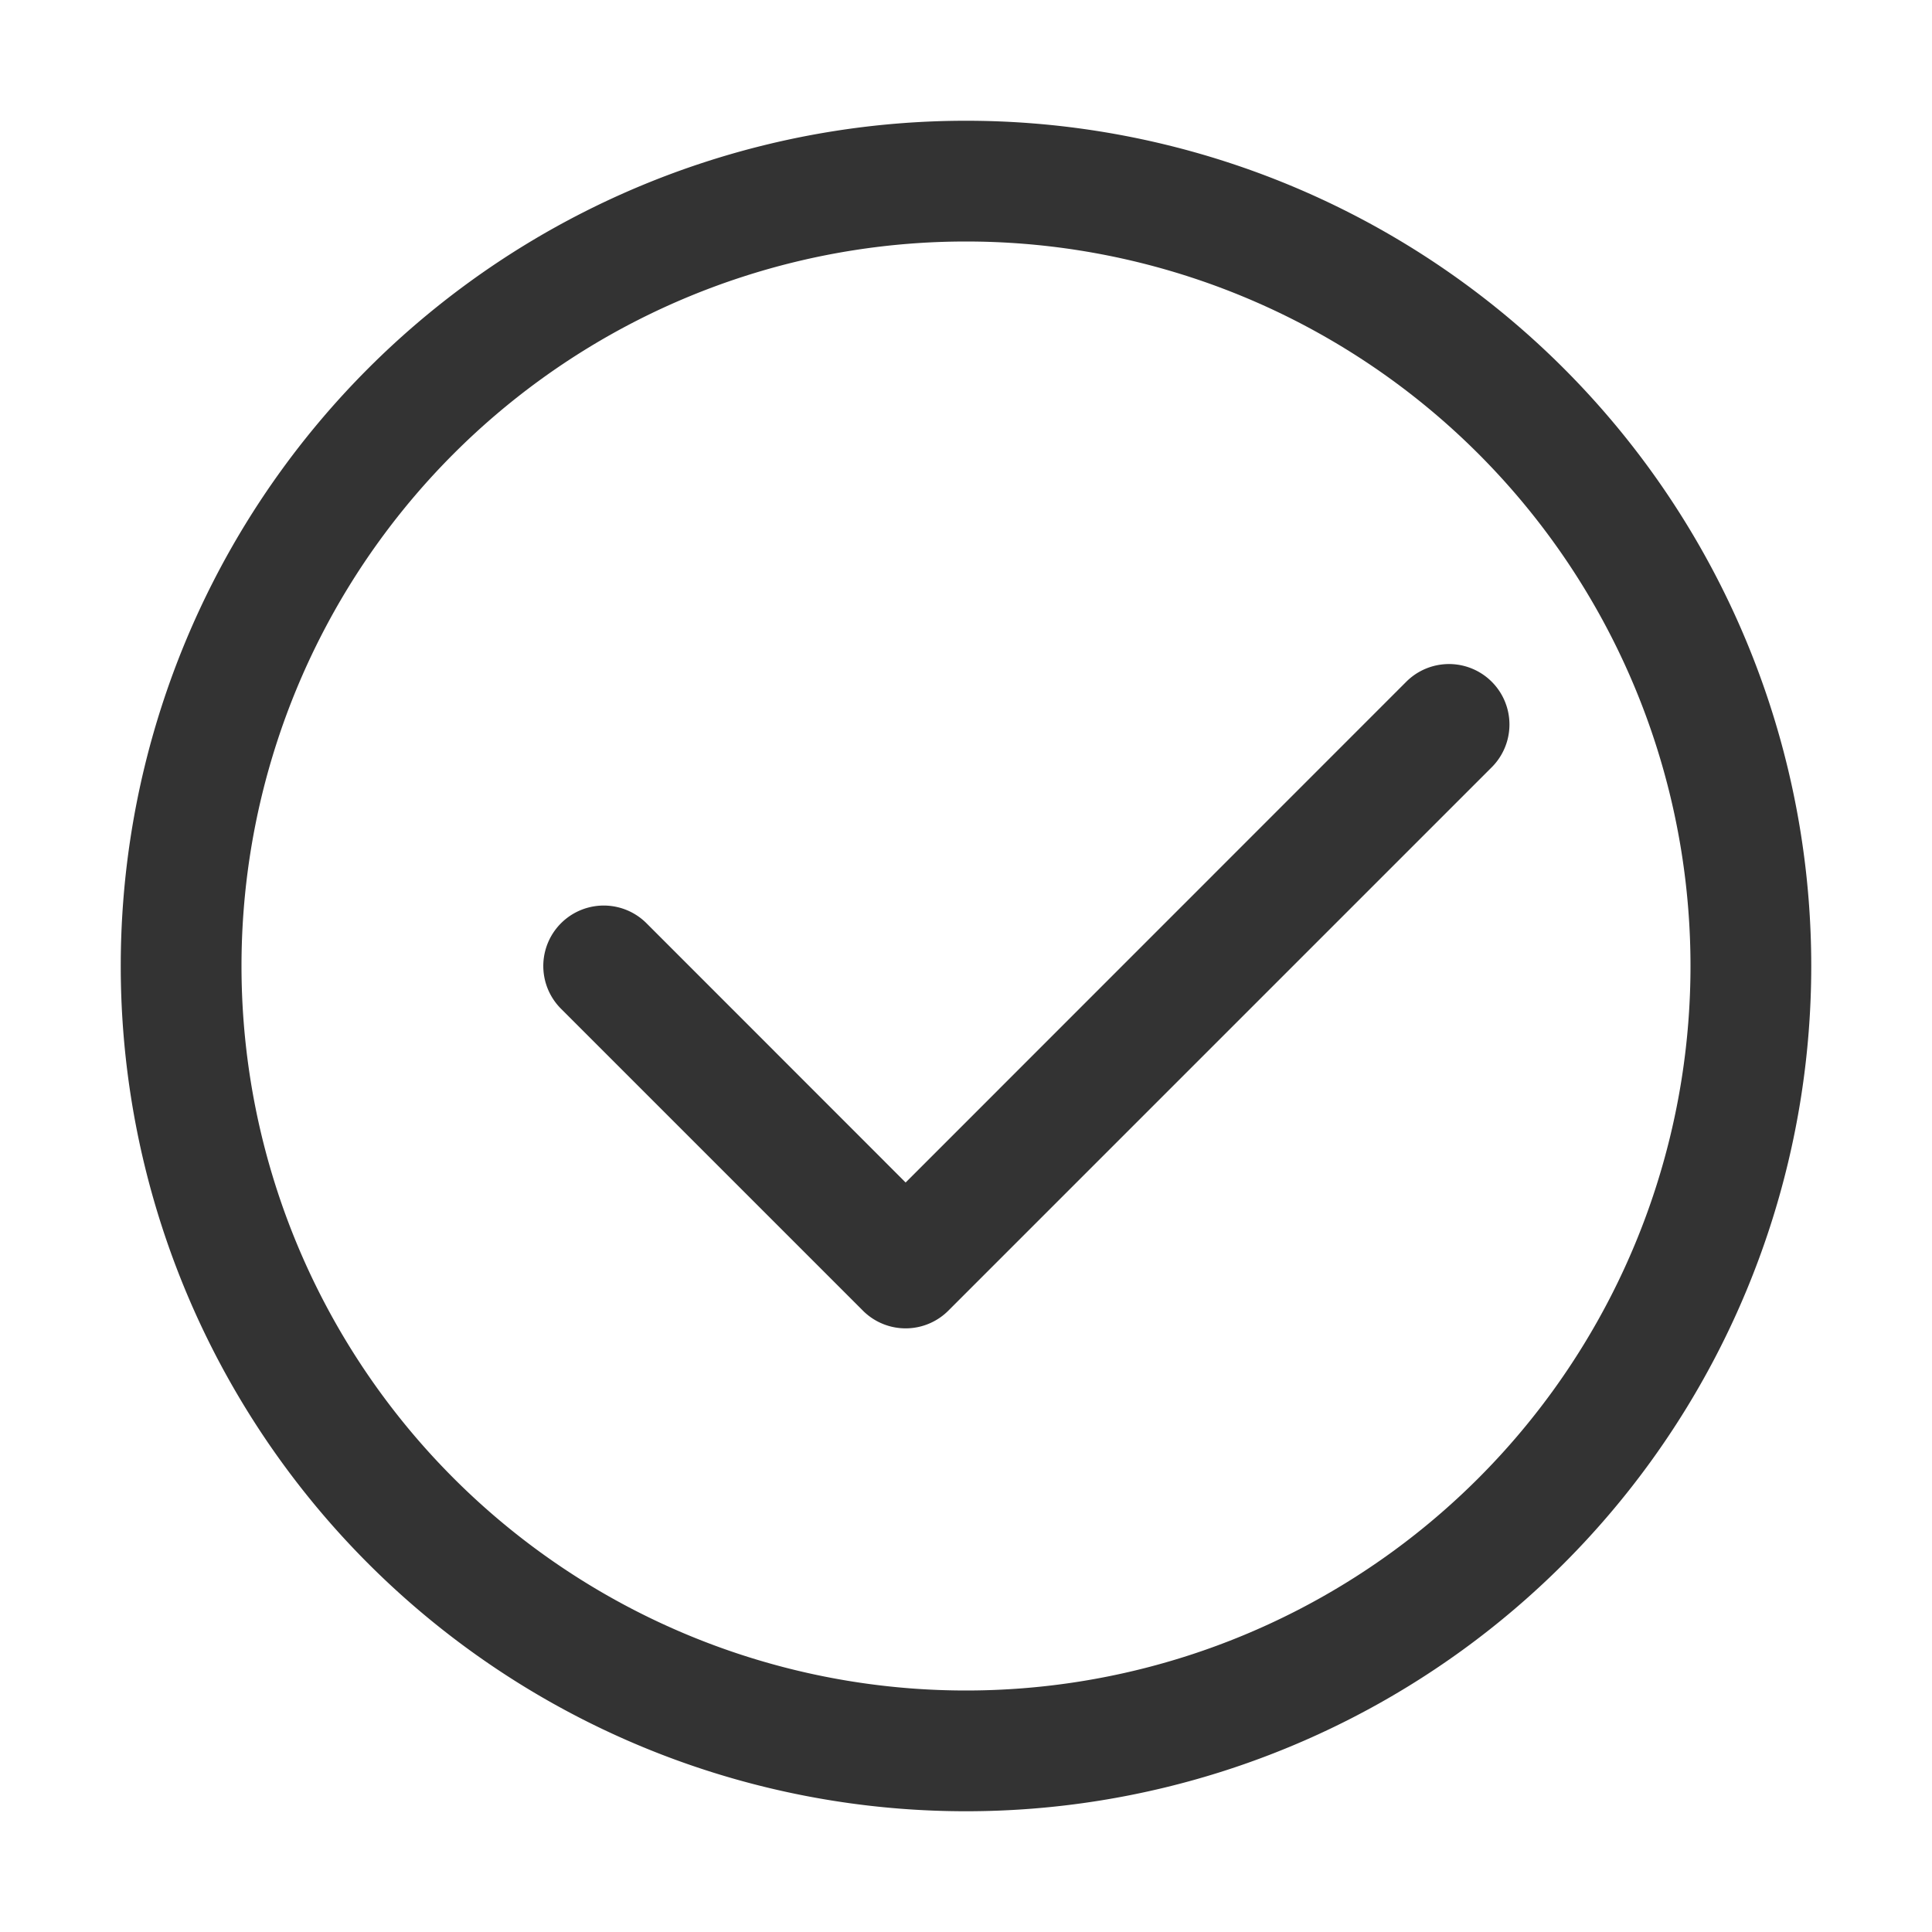
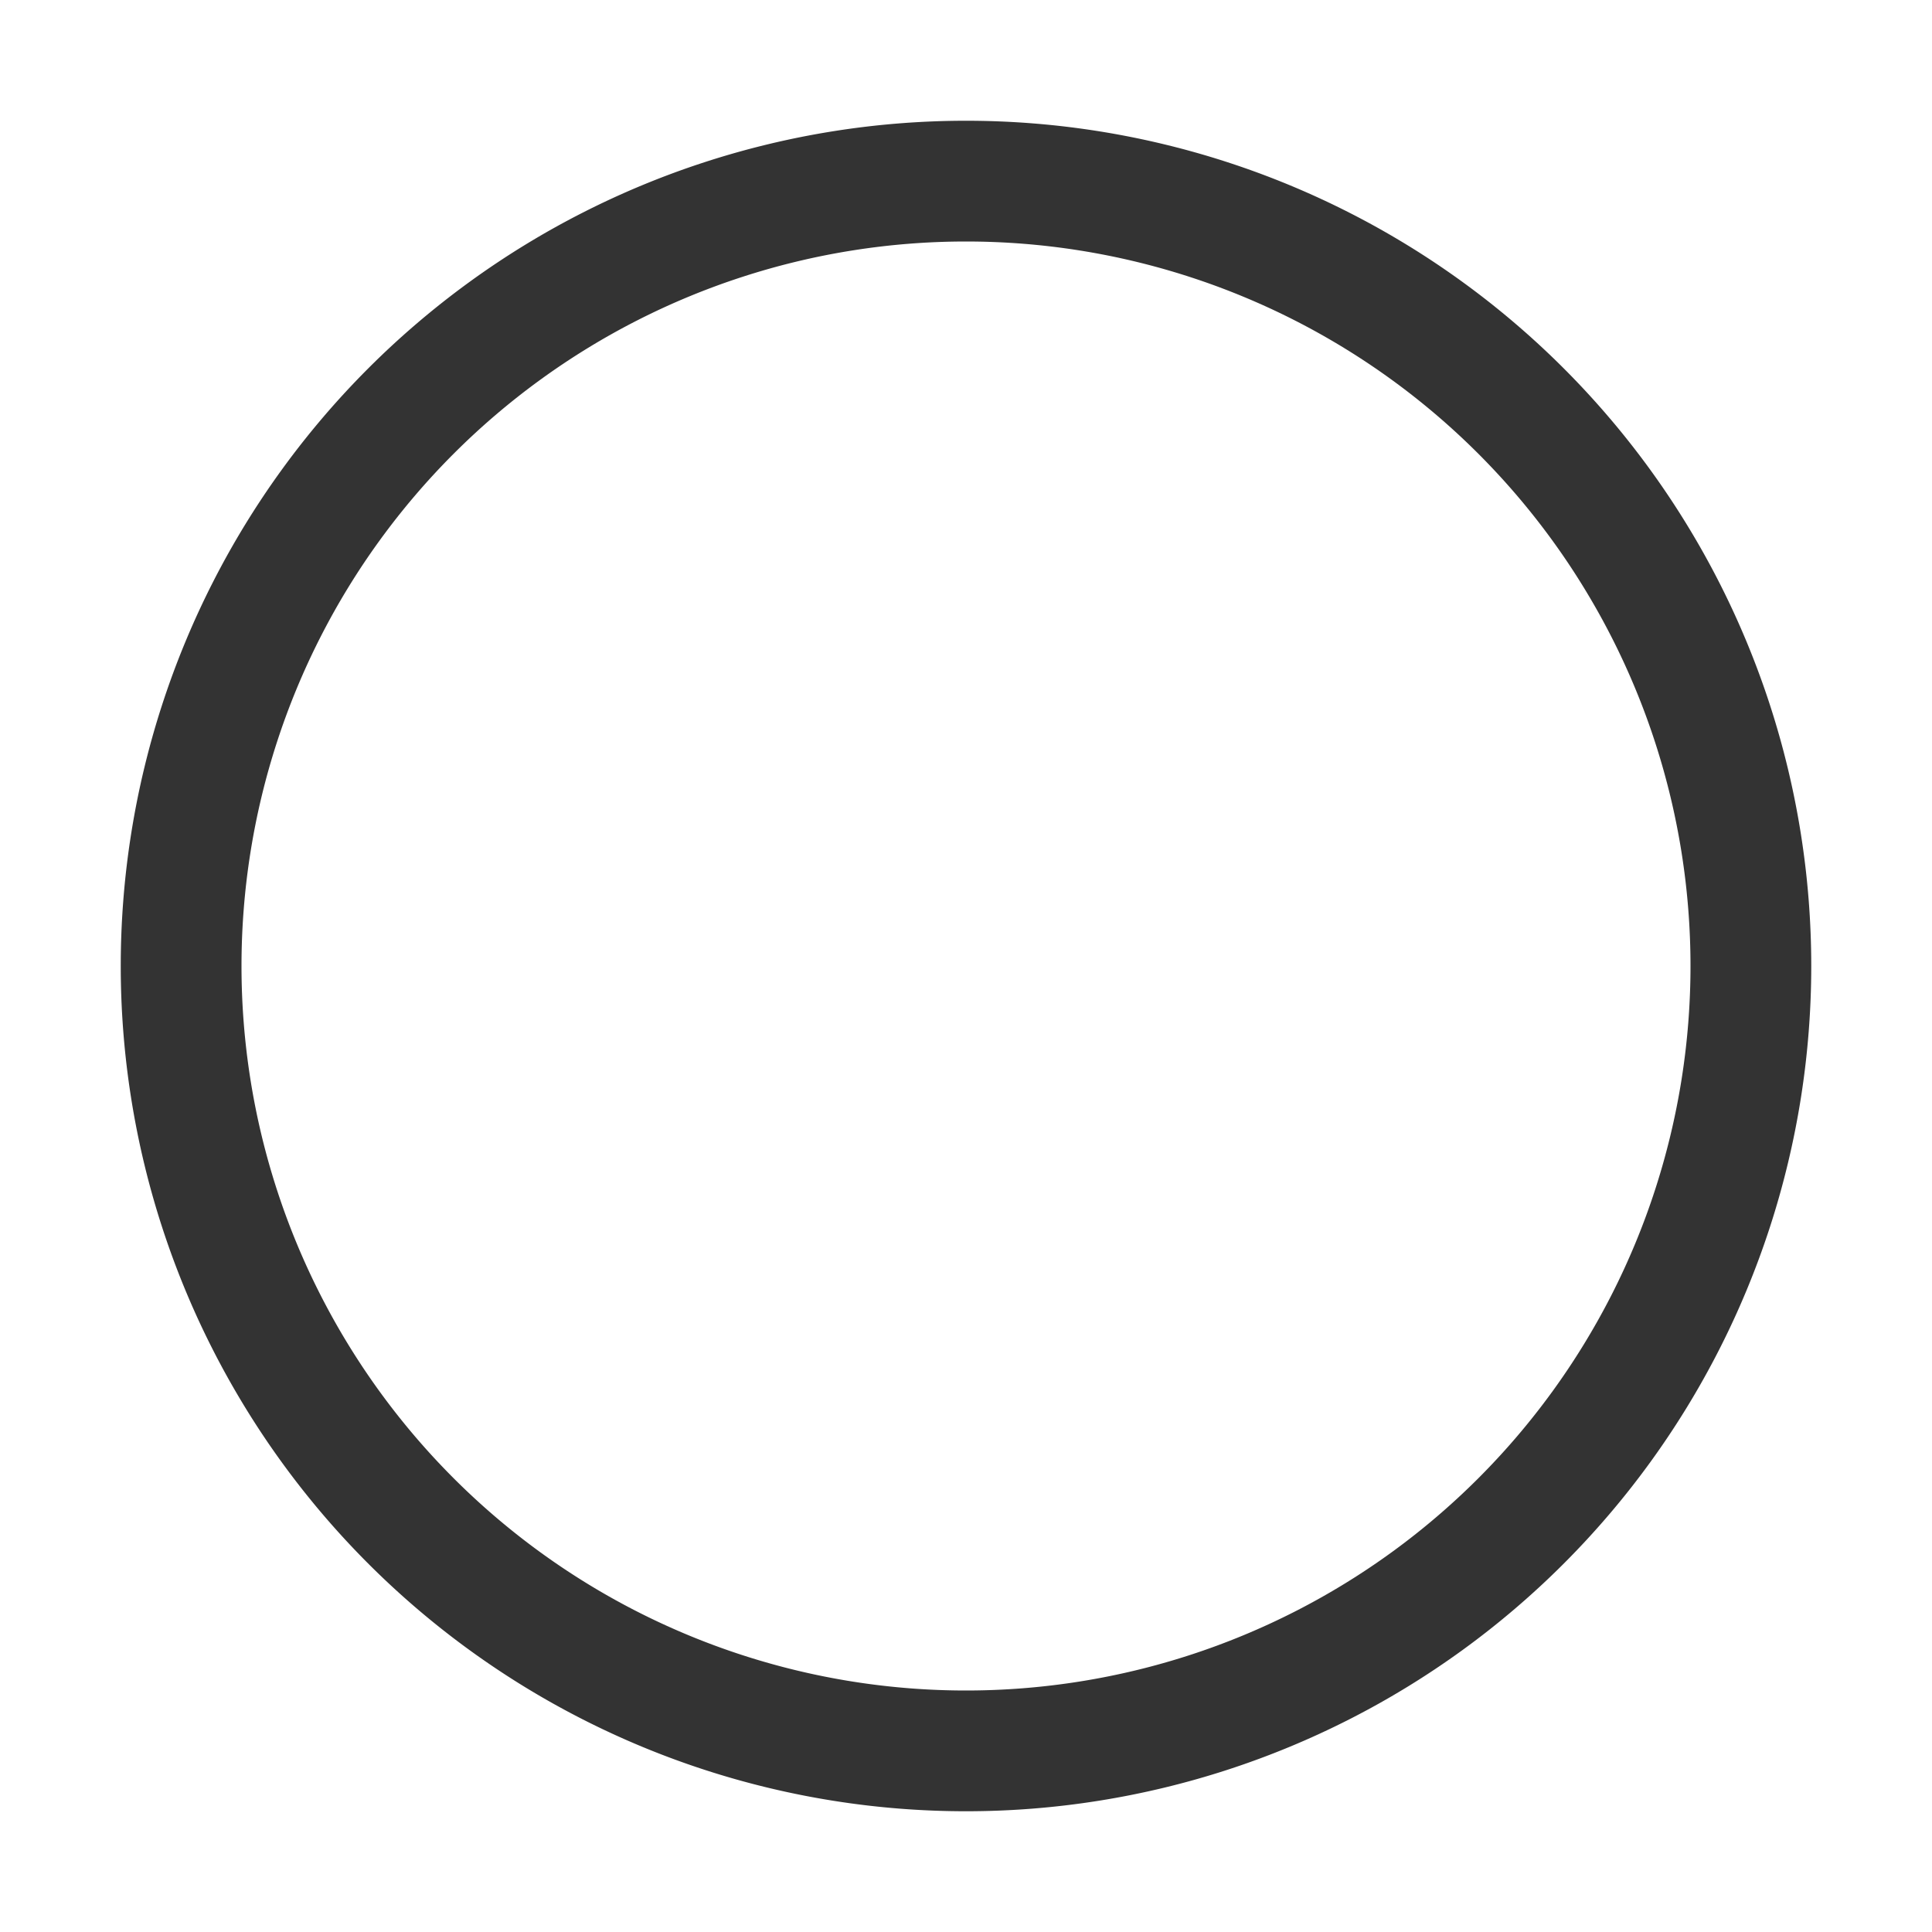
<svg xmlns="http://www.w3.org/2000/svg" width="800px" height="800px" viewBox="0 0 1024 1024">
  <path fill="#333333" d="M512 896a384 384 0 1 0 0-768 384 384 0 0 0 0 768zm0 64a448 448 0 1 1 0-896 448 448 0 0 1 0 896z" />
-   <path fill="#333333" d="M745.344 361.344a32 32 0 0 1 45.312 45.312l-288 288a32 32 0 0 1-45.312 0l-160-160a32 32 0 1 1 45.312-45.312L480 626.752l265.344-265.408z" />
</svg>